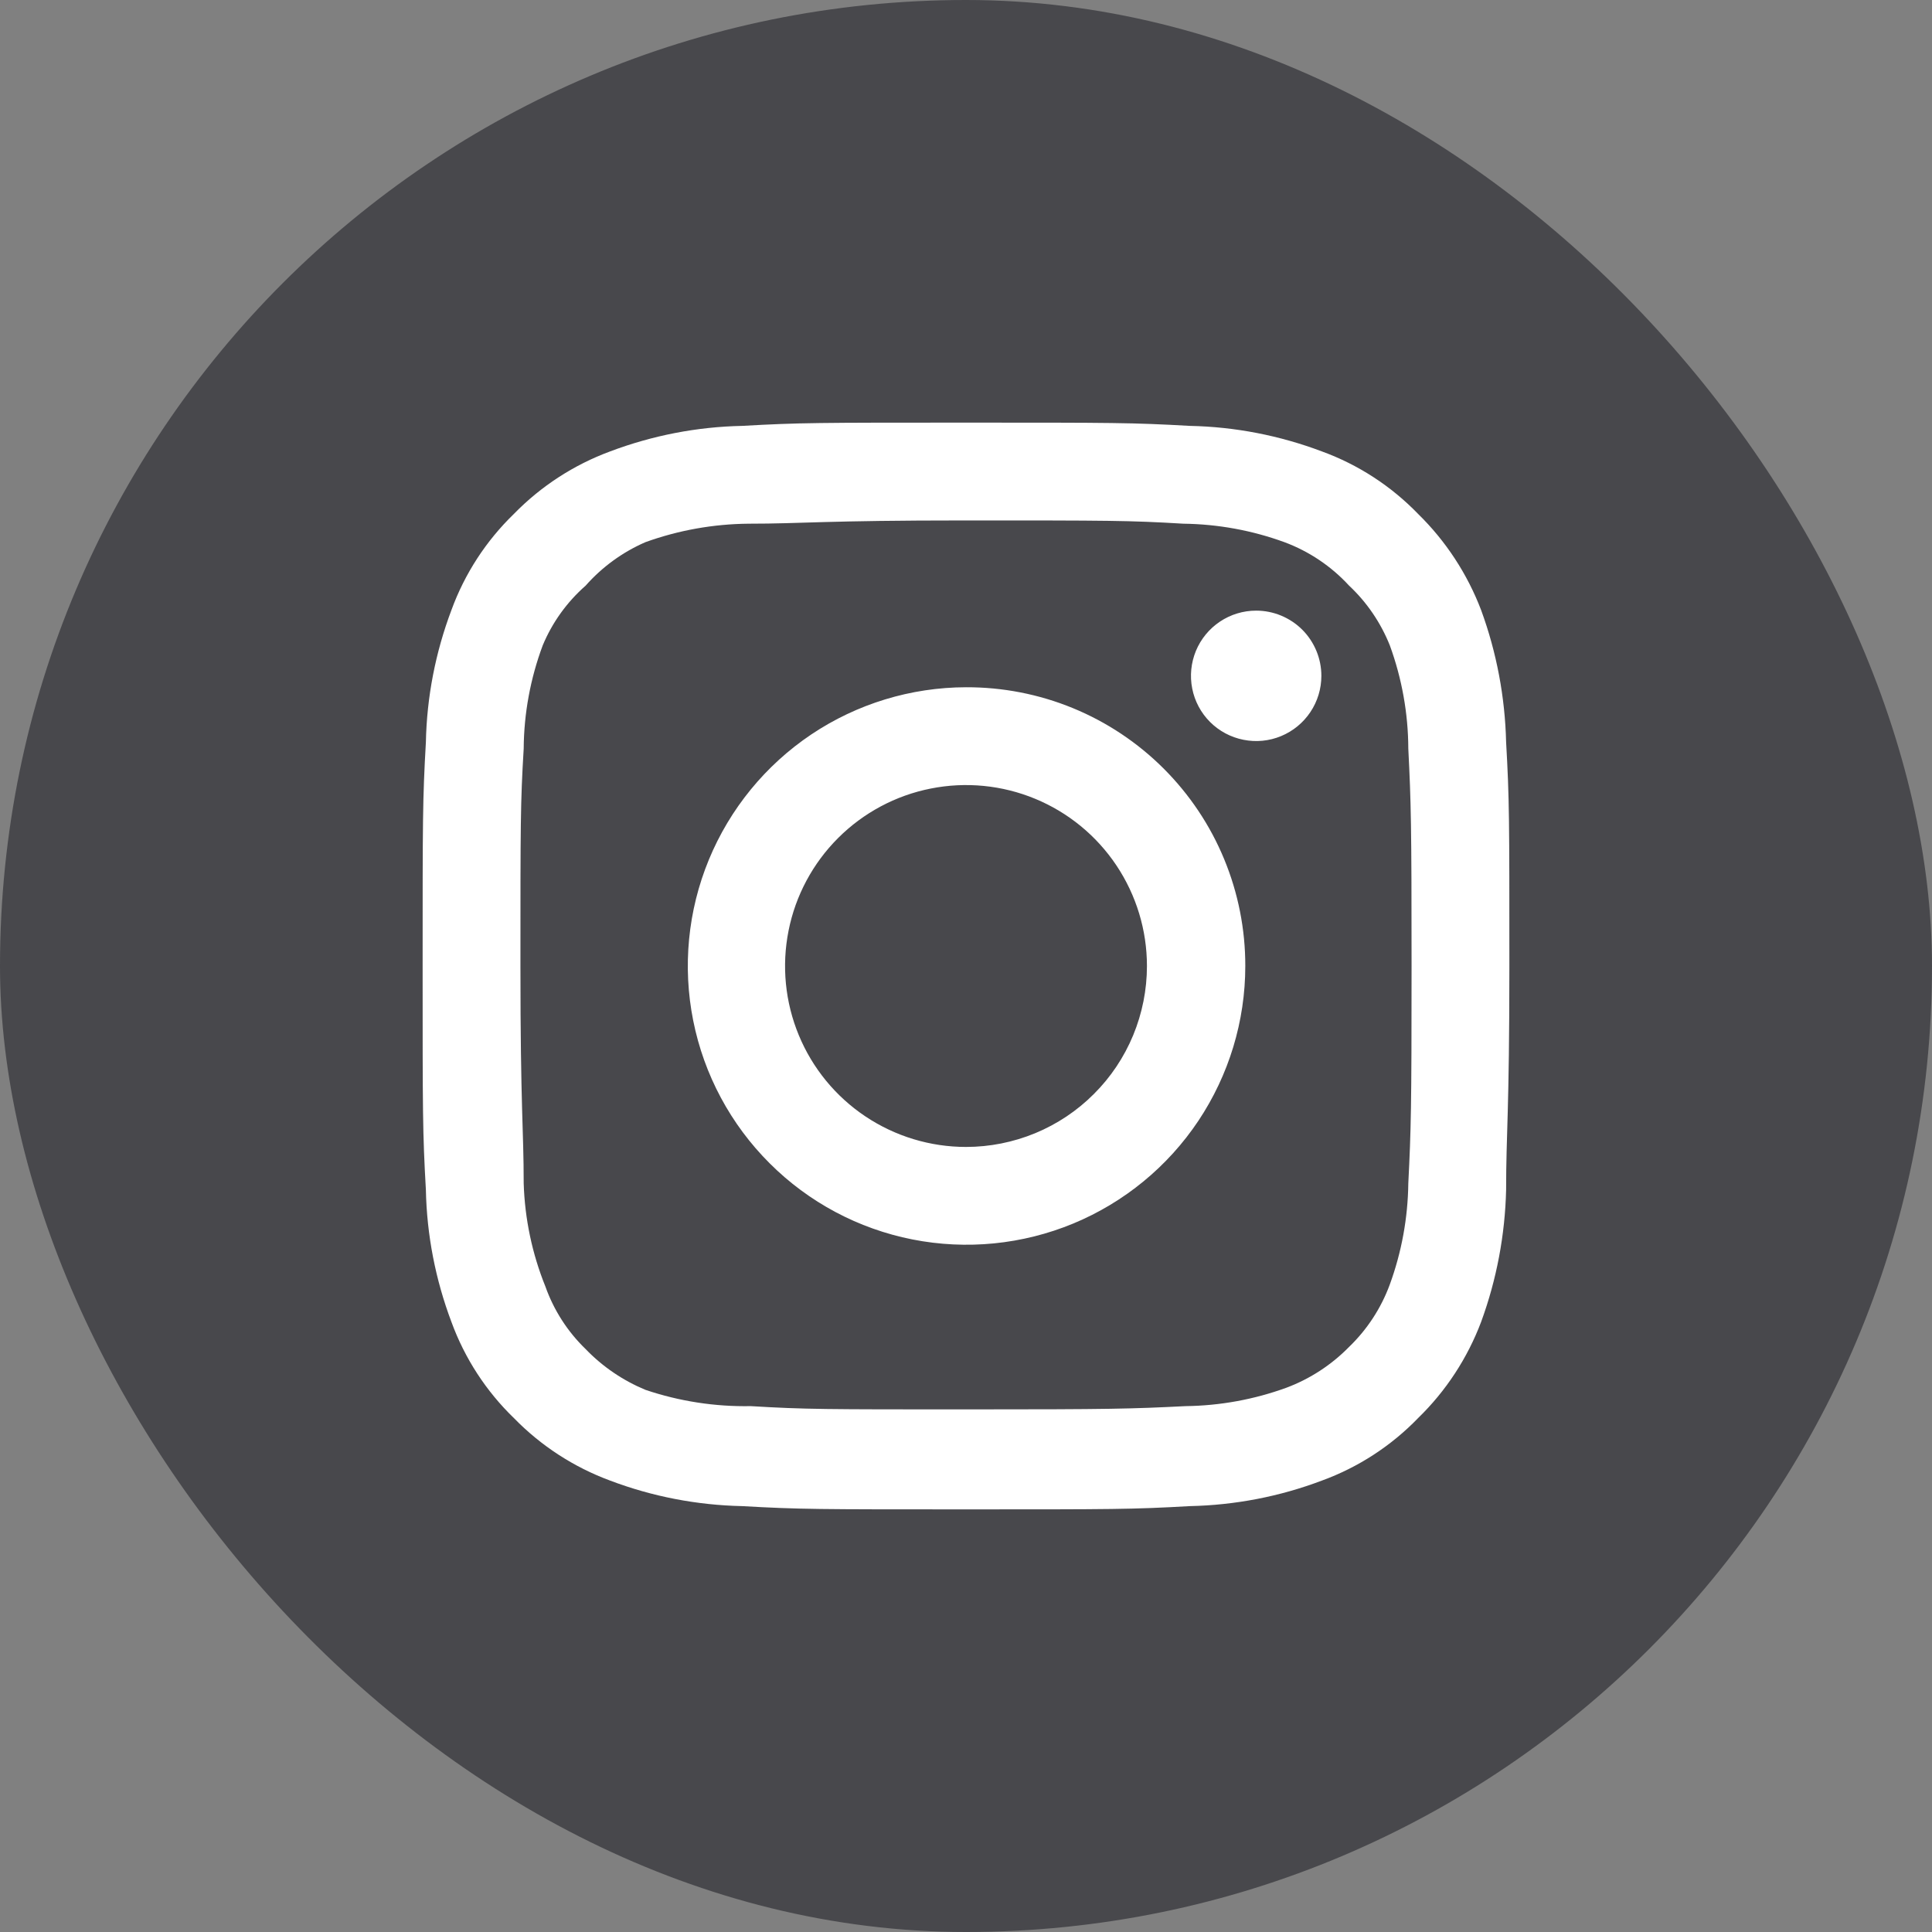
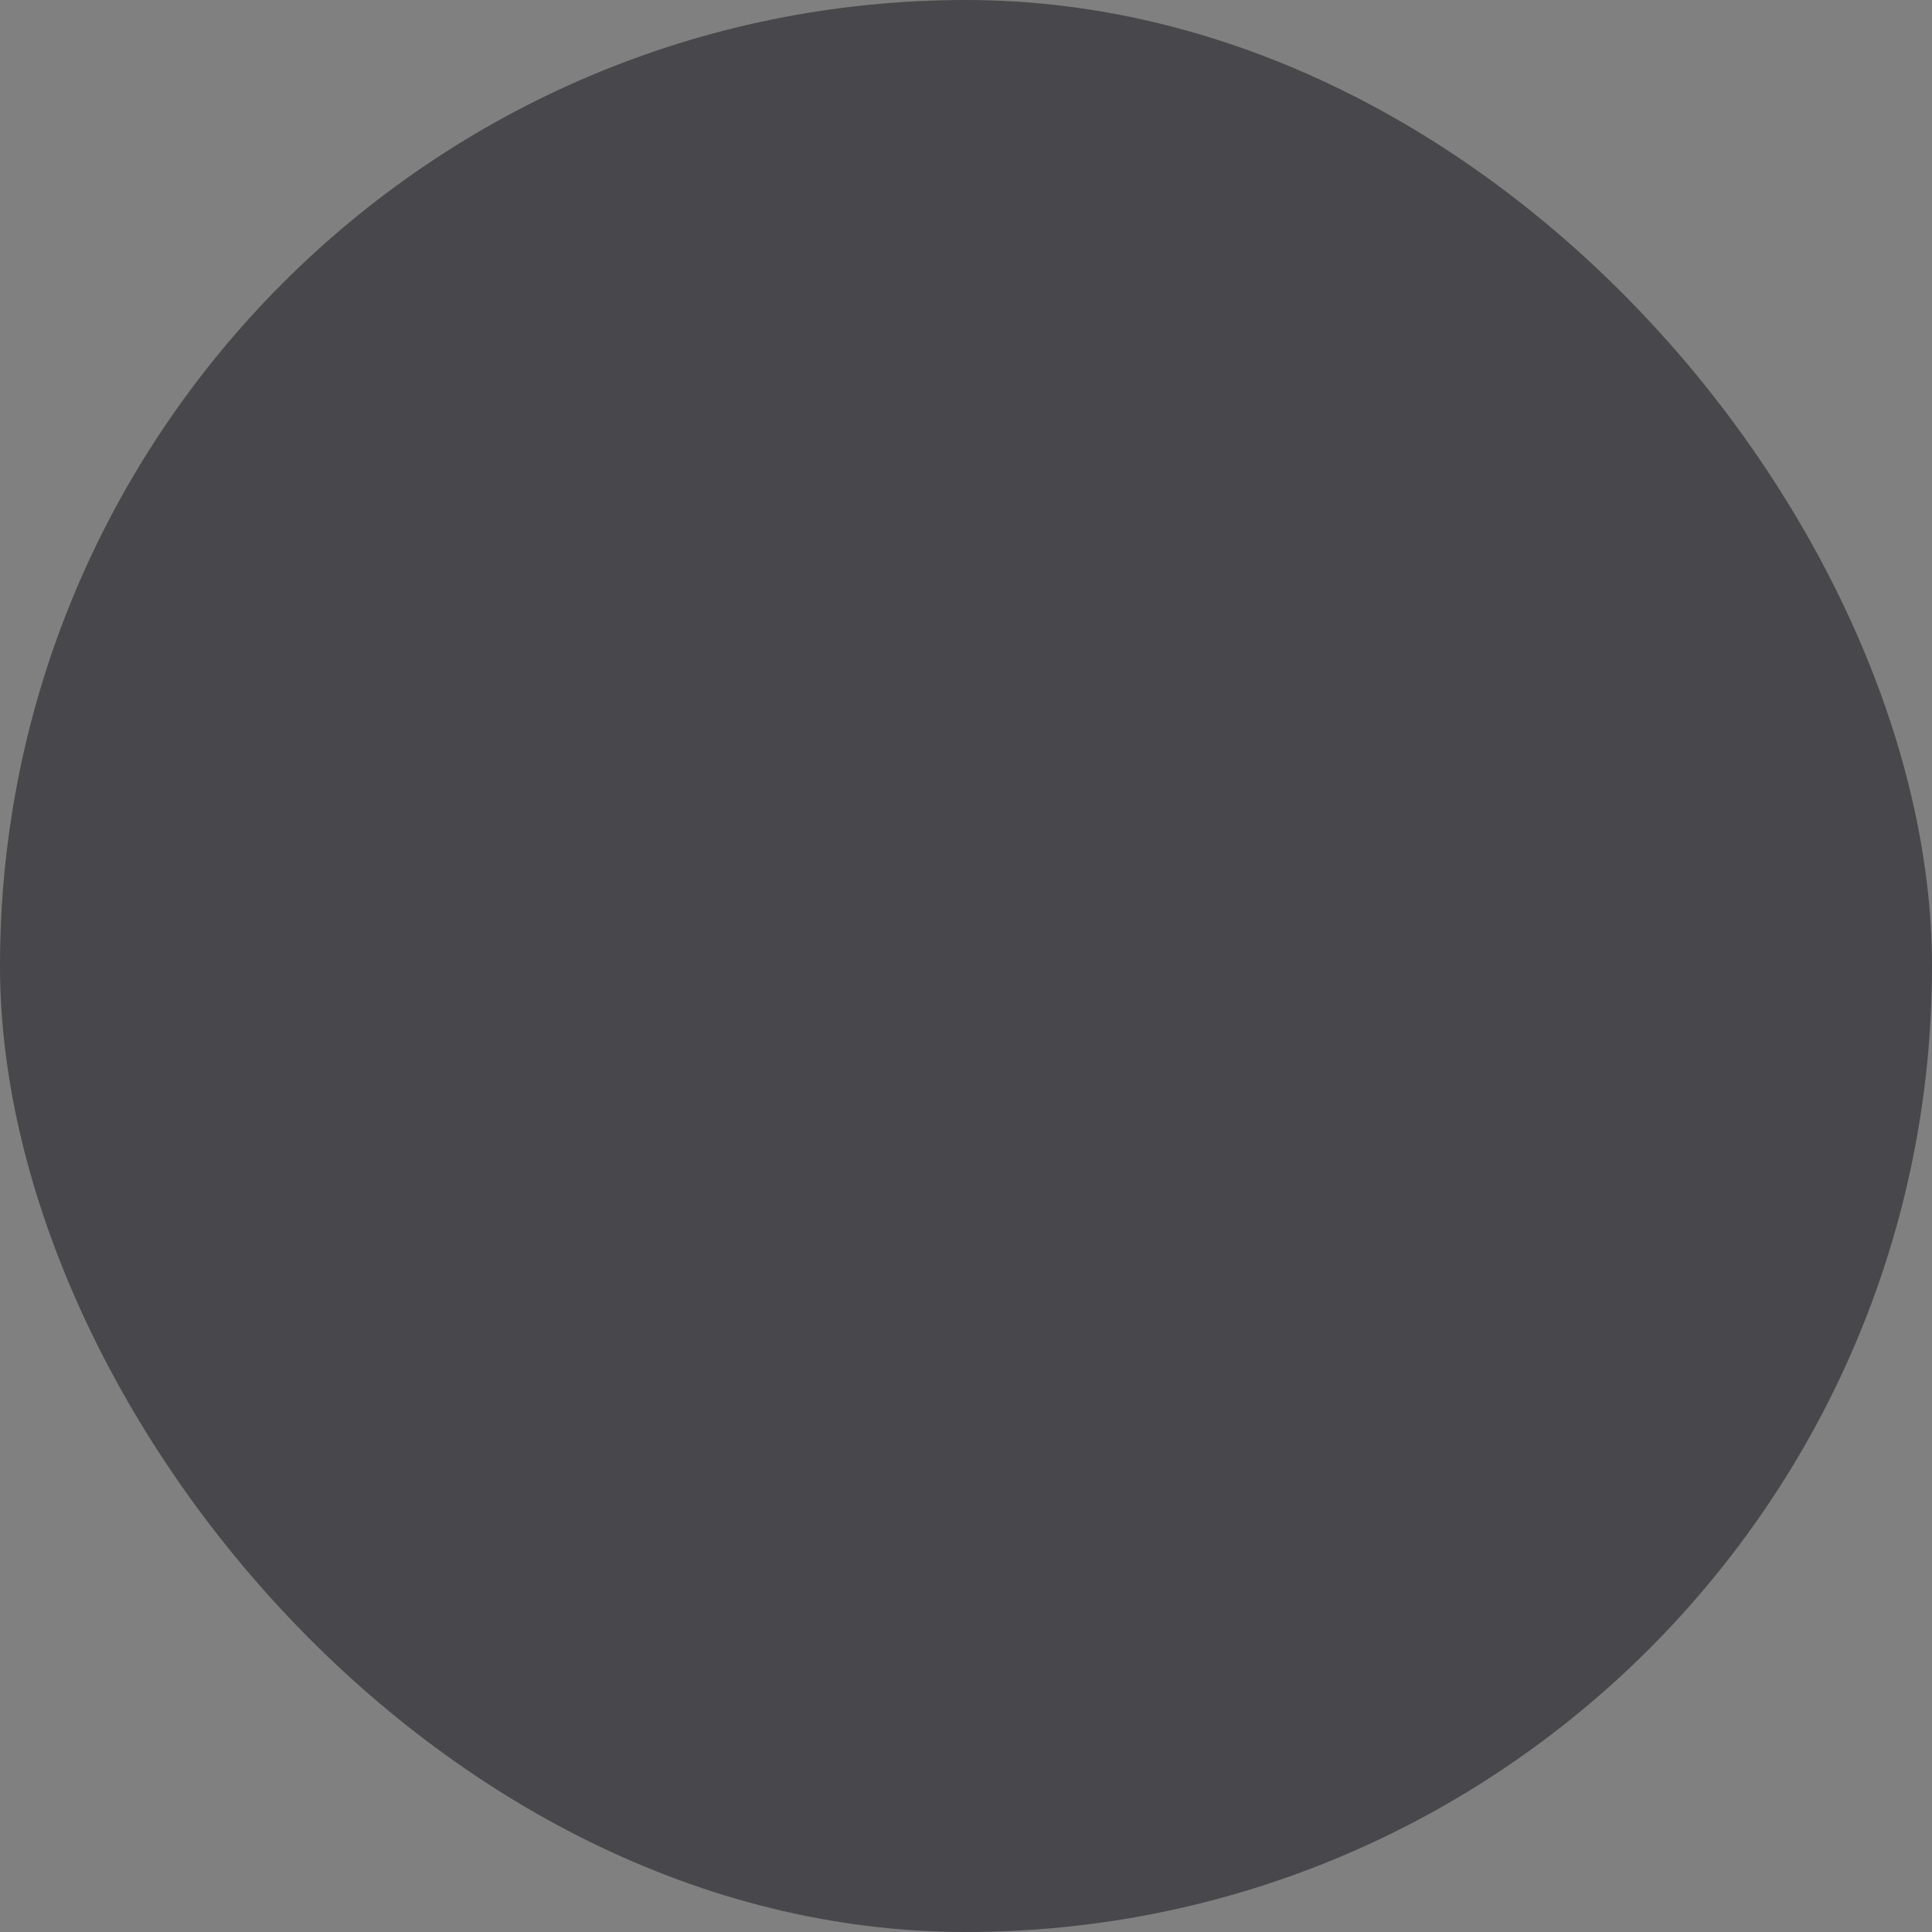
<svg xmlns="http://www.w3.org/2000/svg" width="32" height="32" viewBox="0 0 32 32" fill="none">
  <rect x="0" y="0" width="32" height="32" fill="#808080" stroke="none" />
  <rect width="32" height="32" rx="16" fill="#48484C" />
-   <path d="M20.806 10.114C20.592 10.114 20.384 10.177 20.206 10.296C20.028 10.415 19.89 10.583 19.808 10.781C19.727 10.978 19.705 11.195 19.747 11.405C19.788 11.614 19.891 11.807 20.042 11.958C20.193 12.109 20.386 12.212 20.595 12.253C20.805 12.295 21.022 12.274 21.219 12.192C21.417 12.11 21.585 11.972 21.704 11.794C21.823 11.616 21.886 11.408 21.886 11.194C21.886 10.908 21.772 10.633 21.57 10.43C21.367 10.228 21.092 10.114 20.806 10.114ZM24.946 12.292C24.928 11.545 24.789 10.806 24.532 10.105C24.303 9.505 23.947 8.961 23.488 8.512C23.042 8.051 22.498 7.697 21.895 7.477C21.195 7.213 20.456 7.069 19.708 7.054C18.754 7 18.448 7 16 7C13.552 7 13.246 7 12.292 7.054C11.544 7.069 10.805 7.213 10.105 7.477C9.504 7.699 8.959 8.053 8.512 8.512C8.051 8.958 7.697 9.502 7.477 10.105C7.213 10.805 7.069 11.544 7.054 12.292C7 13.246 7 13.552 7 16C7 18.448 7 18.754 7.054 19.708C7.069 20.456 7.213 21.195 7.477 21.895C7.697 22.498 8.051 23.042 8.512 23.488C8.959 23.947 9.504 24.301 10.105 24.523C10.805 24.788 11.544 24.93 12.292 24.946C13.246 25 13.552 25 16 25C18.448 25 18.754 25 19.708 24.946C20.456 24.93 21.195 24.788 21.895 24.523C22.498 24.303 23.042 23.949 23.488 23.488C23.949 23.04 24.305 22.496 24.532 21.895C24.789 21.194 24.928 20.455 24.946 19.708C24.946 18.754 25 18.448 25 16C25 13.552 25 13.246 24.946 12.292ZM23.326 19.6C23.319 20.171 23.216 20.737 23.02 21.274C22.876 21.666 22.645 22.02 22.345 22.309C22.053 22.607 21.7 22.837 21.31 22.984C20.773 23.18 20.207 23.283 19.636 23.29C18.736 23.335 18.403 23.344 16.036 23.344C13.669 23.344 13.336 23.344 12.436 23.29C11.843 23.301 11.252 23.21 10.69 23.02C10.317 22.865 9.98 22.636 9.7 22.345C9.401 22.056 9.173 21.702 9.034 21.31C8.814 20.766 8.692 20.187 8.674 19.6C8.674 18.7 8.62 18.367 8.62 16C8.62 13.633 8.62 13.3 8.674 12.4C8.678 11.816 8.785 11.237 8.989 10.69C9.147 10.31 9.391 9.971 9.7 9.7C9.973 9.391 10.311 9.145 10.69 8.98C11.239 8.782 11.817 8.679 12.4 8.674C13.3 8.674 13.633 8.62 16 8.62C18.367 8.62 18.7 8.62 19.6 8.674C20.171 8.681 20.737 8.784 21.274 8.98C21.683 9.132 22.05 9.379 22.345 9.7C22.64 9.976 22.87 10.315 23.02 10.69C23.22 11.238 23.324 11.817 23.326 12.4C23.371 13.3 23.38 13.633 23.38 16C23.38 18.367 23.371 18.7 23.326 19.6ZM16 11.383C15.087 11.385 14.195 11.657 13.437 12.165C12.679 12.674 12.089 13.396 11.741 14.239C11.393 15.083 11.303 16.011 11.482 16.906C11.661 17.801 12.101 18.623 12.748 19.268C13.393 19.913 14.216 20.352 15.112 20.529C16.007 20.706 16.935 20.614 17.778 20.265C18.621 19.915 19.342 19.323 19.849 18.564C20.355 17.805 20.626 16.913 20.626 16C20.627 15.393 20.508 14.791 20.276 14.23C20.044 13.668 19.703 13.159 19.273 12.729C18.843 12.3 18.333 11.96 17.771 11.729C17.209 11.498 16.607 11.381 16 11.383ZM16 18.997C15.407 18.997 14.828 18.821 14.335 18.492C13.842 18.163 13.458 17.695 13.231 17.147C13.004 16.599 12.945 15.997 13.061 15.415C13.176 14.834 13.462 14.3 13.881 13.881C14.3 13.462 14.834 13.176 15.415 13.061C15.997 12.945 16.599 13.004 17.147 13.231C17.695 13.458 18.163 13.842 18.492 14.335C18.821 14.828 18.997 15.407 18.997 16C18.997 16.394 18.919 16.783 18.769 17.147C18.618 17.511 18.398 17.841 18.119 18.119C17.841 18.398 17.511 18.618 17.147 18.769C16.783 18.919 16.394 18.997 16 18.997Z" fill="white" />
</svg>